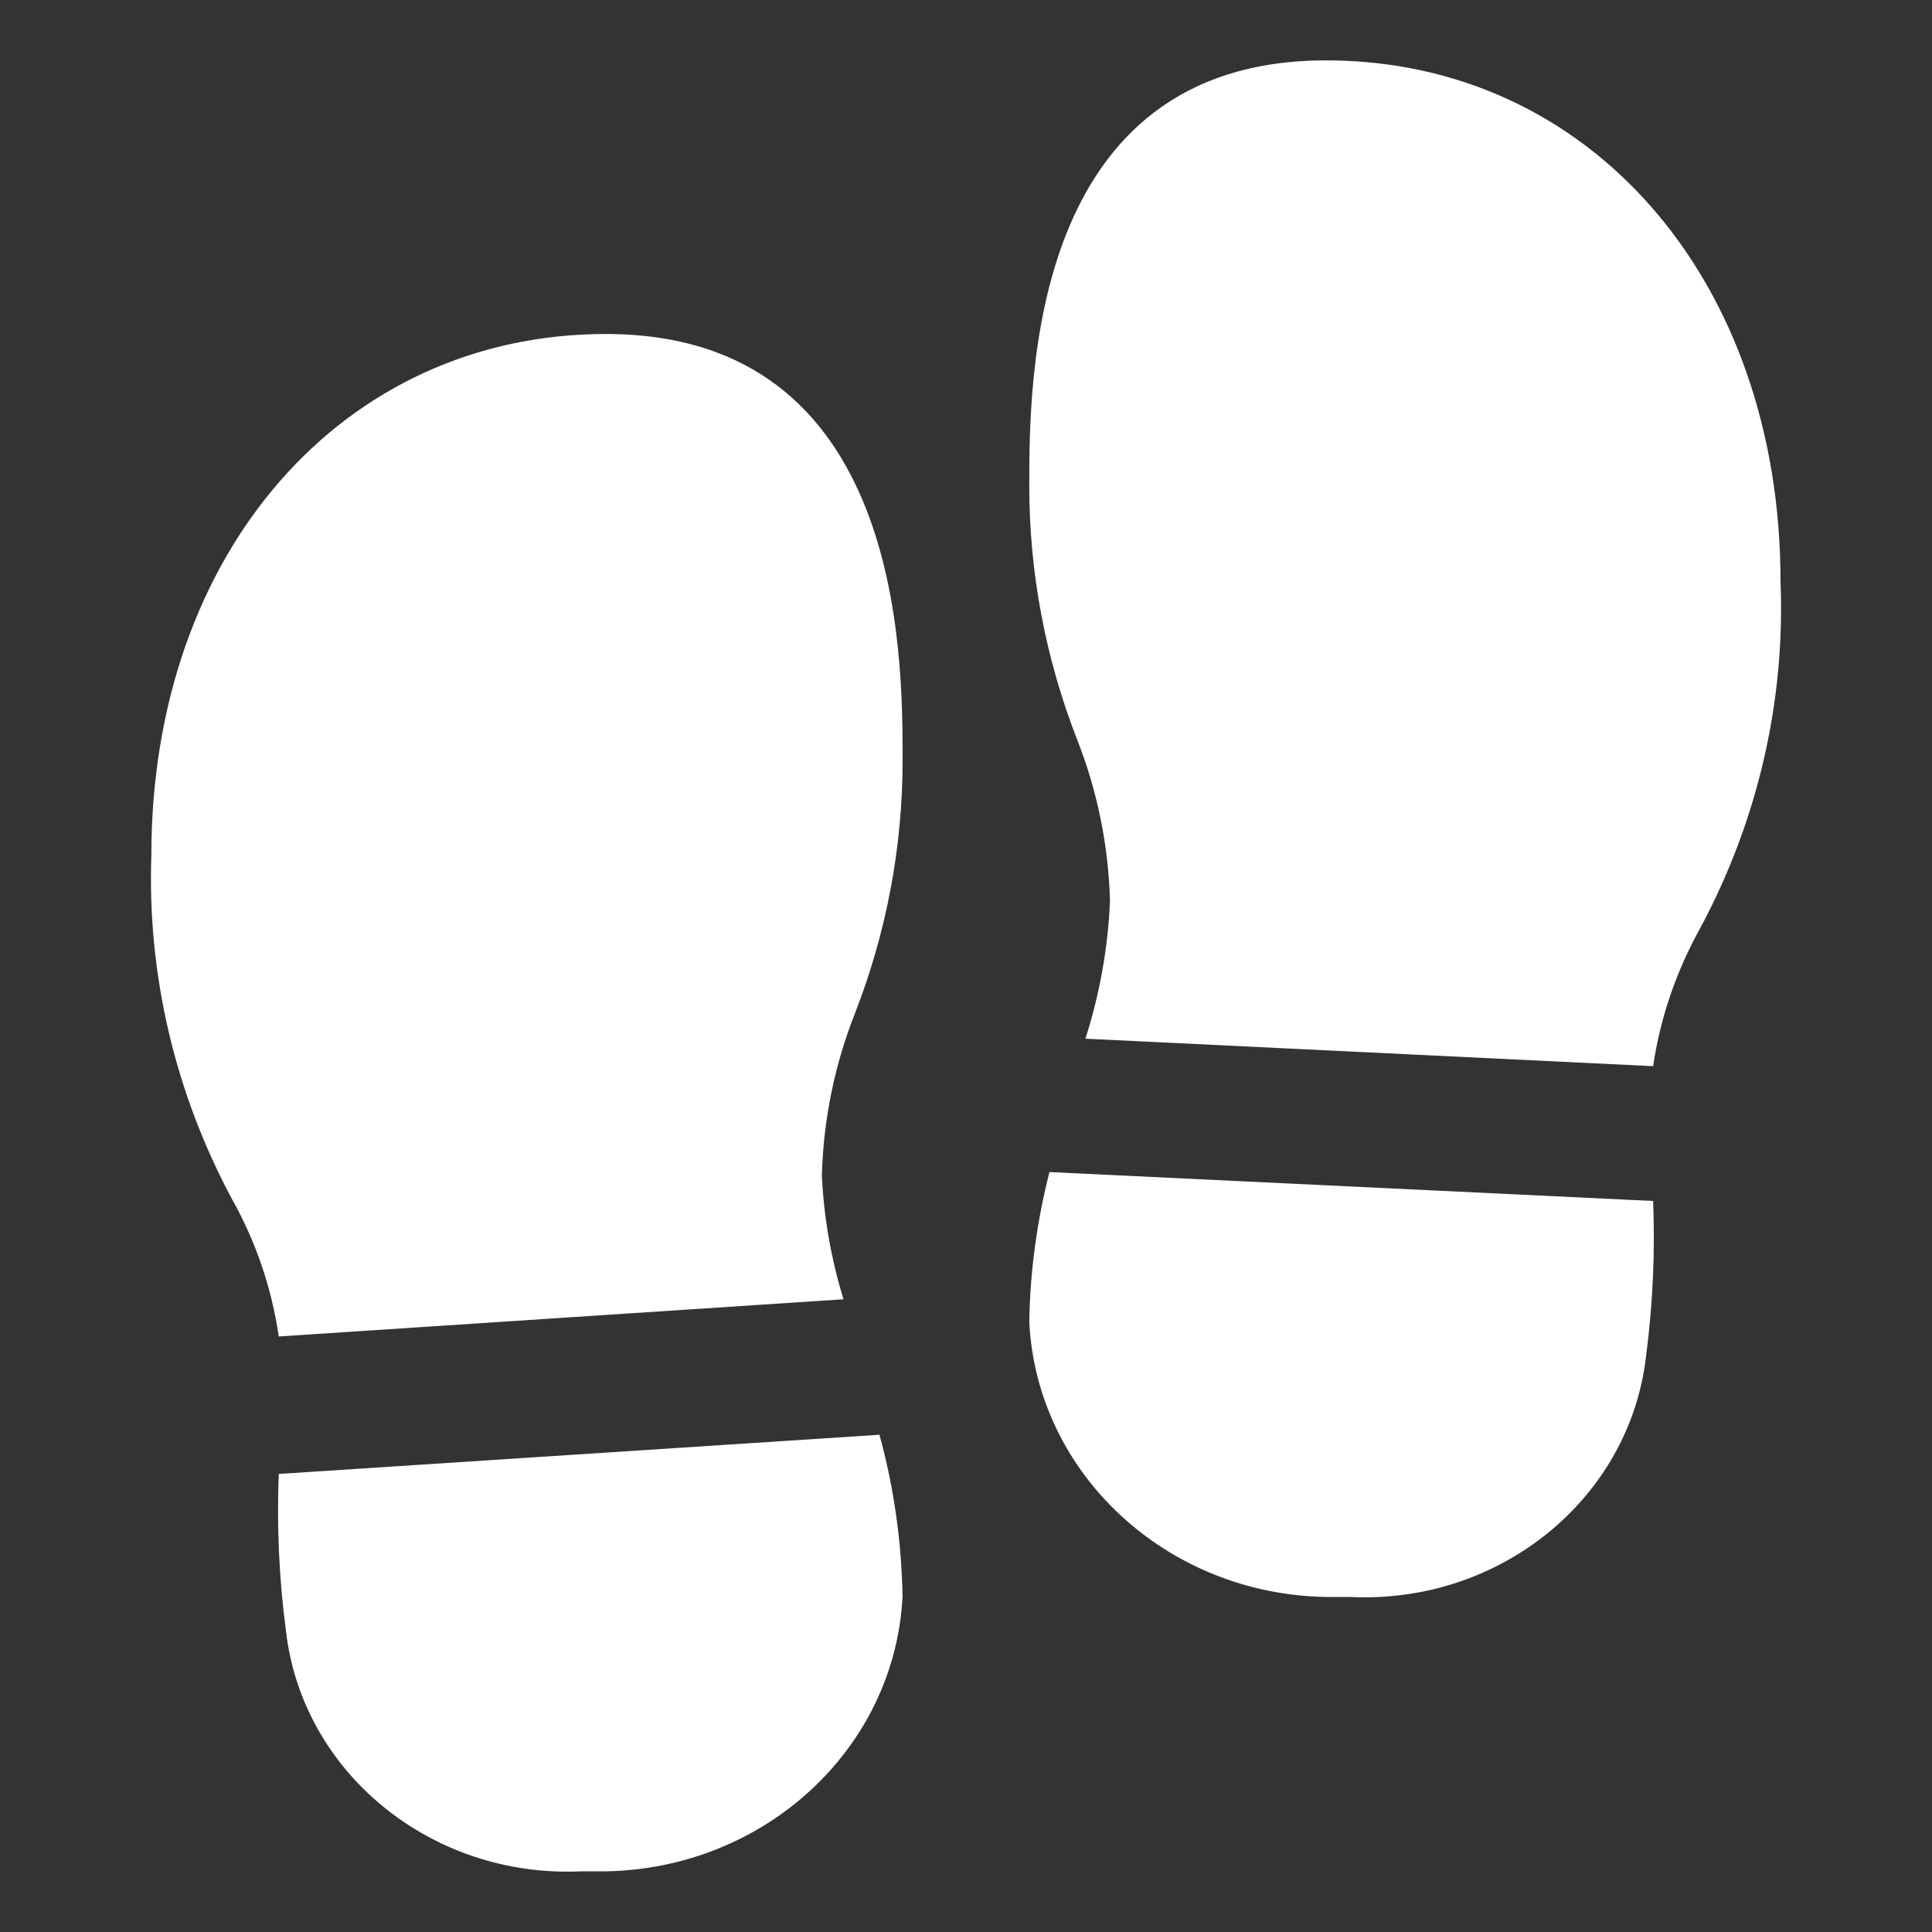
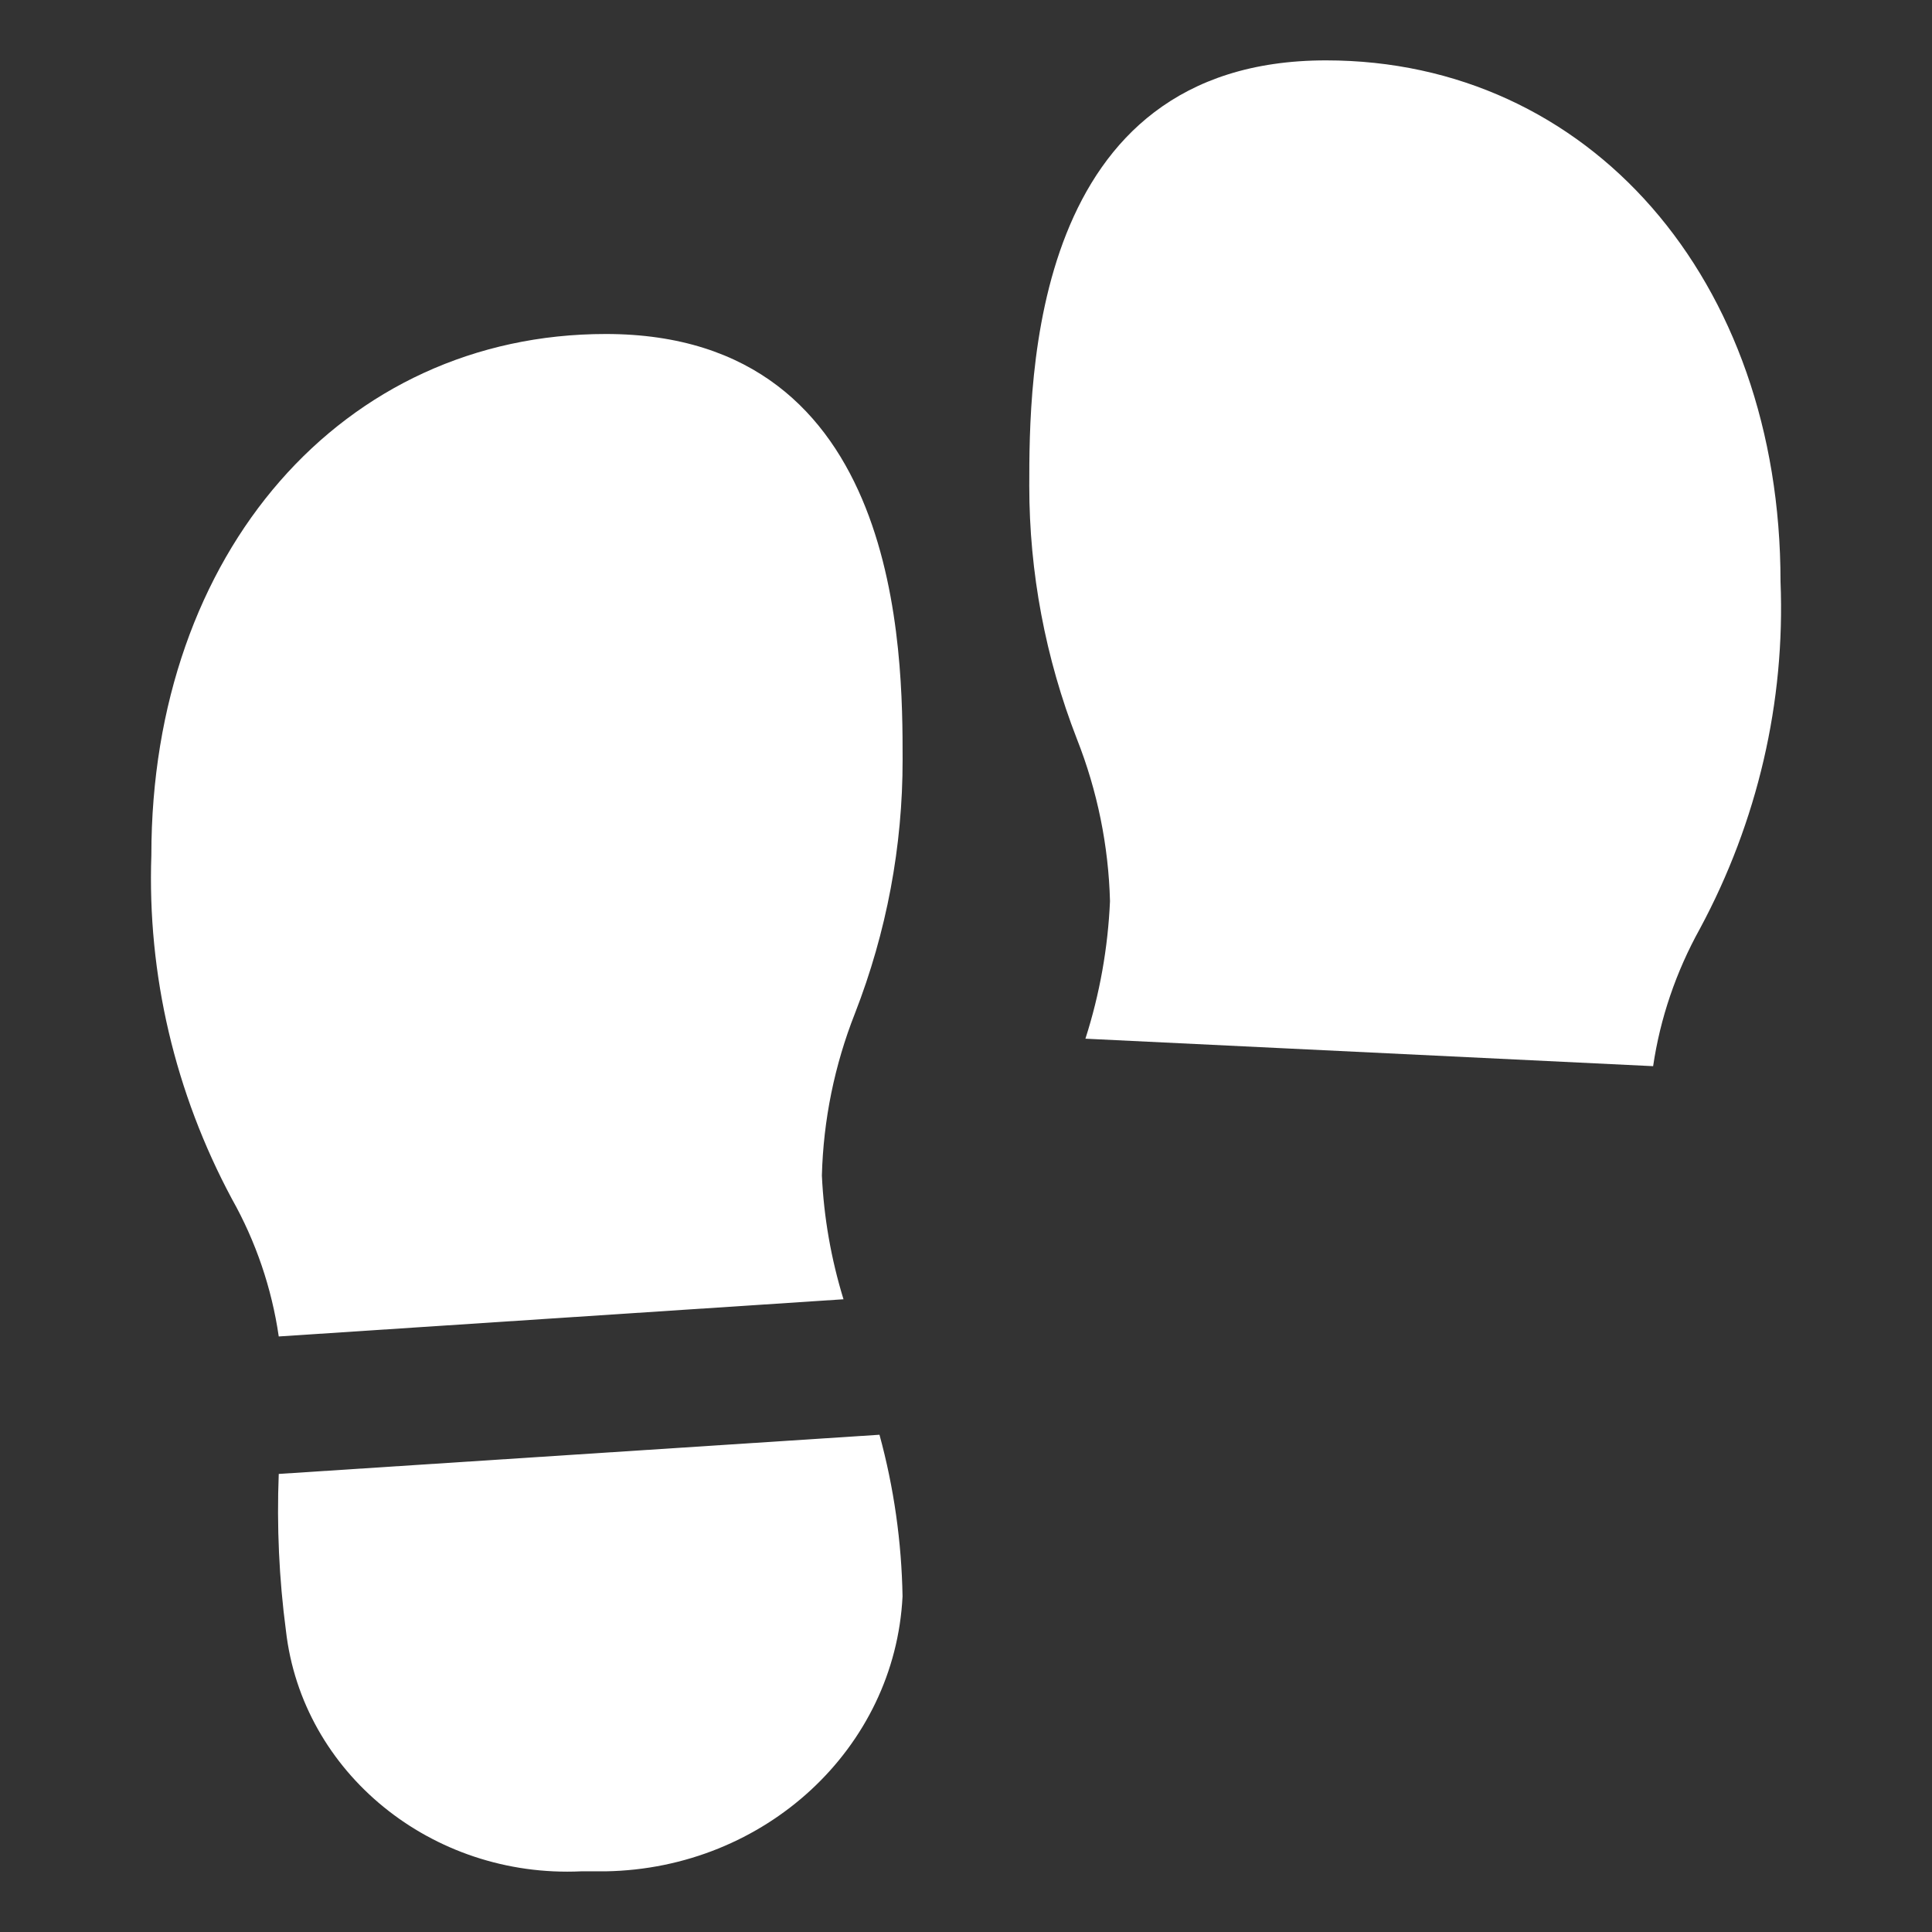
<svg xmlns="http://www.w3.org/2000/svg" viewBox="0 0 32.00 32.00" data-guides="{&quot;vertical&quot;:[],&quot;horizontal&quot;:[]}">
  <rect x="0" y="0" width="32.00" height="32.00" fill="#333333" stroke="none" />
  <defs />
  <path fill="#ffffff" stroke="none" fill-opacity="1" stroke-width="1" stroke-opacity="1" fill-rule="evenodd" id="tSvg167a343b59d" title="Path 5" d="M14.95 12.581C14.95 10.839 14.95 5.532 10.034 5.532C5.679 5.532 2.507 9.152 2.507 14.163C2.507 14.163 2.507 14.164 2.507 14.165C2.438 16.14 2.898 18.099 3.841 19.858C4.239 20.566 4.501 21.338 4.617 22.136C7.735 21.93 10.853 21.725 13.971 21.52C13.766 20.853 13.645 20.164 13.613 19.47C13.637 18.552 13.822 17.643 14.161 16.784C14.685 15.438 14.952 14.015 14.95 12.581Z" />
  <path fill="#ffffff" stroke="none" fill-opacity="1" stroke-width="1" stroke-opacity="1" fill-rule="evenodd" id="tSvgd9ffedaf64" title="Path 6" d="M9.627 30.995C9.763 30.995 9.898 30.995 10.034 30.995C12.673 30.949 14.824 28.958 14.949 26.44C14.933 25.536 14.806 24.638 14.567 23.764C11.25 23.98 7.933 24.197 4.617 24.413C4.583 25.28 4.622 26.148 4.736 27.009C5.004 29.363 7.15 31.111 9.627 30.995Z" />
  <path fill="#ffffff" stroke="none" fill-opacity="1" stroke-width="1" stroke-opacity="1" fill-rule="evenodd" id="tSvg1610781ace0" title="Path 7" d="M29.491 9.631C29.491 4.621 26.318 1 21.964 1C17.048 1 17.048 6.306 17.048 8.05C17.048 9.48 17.315 10.898 17.837 12.24C18.176 13.099 18.361 14.008 18.385 14.926C18.351 15.7 18.215 16.465 17.978 17.204C21.112 17.356 24.245 17.508 27.379 17.659C27.38 17.659 27.38 17.659 27.381 17.659C27.498 16.864 27.761 16.094 28.156 15.382C29.111 13.606 29.571 11.626 29.491 9.631Z" />
-   <path fill="#ffffff" stroke="none" fill-opacity="1" stroke-width="1" stroke-opacity="1" fill-rule="evenodd" id="tSvgf2b6715602" title="Path 8" d="M17.048 21.896C17.173 24.413 19.324 26.406 21.964 26.451C22.099 26.451 22.235 26.451 22.37 26.451C24.844 26.568 26.986 24.826 27.262 22.477C27.375 21.62 27.415 20.755 27.381 19.892C24.048 19.733 20.715 19.573 17.382 19.413C17.175 20.227 17.061 21.059 17.048 21.896Z" />
</svg>